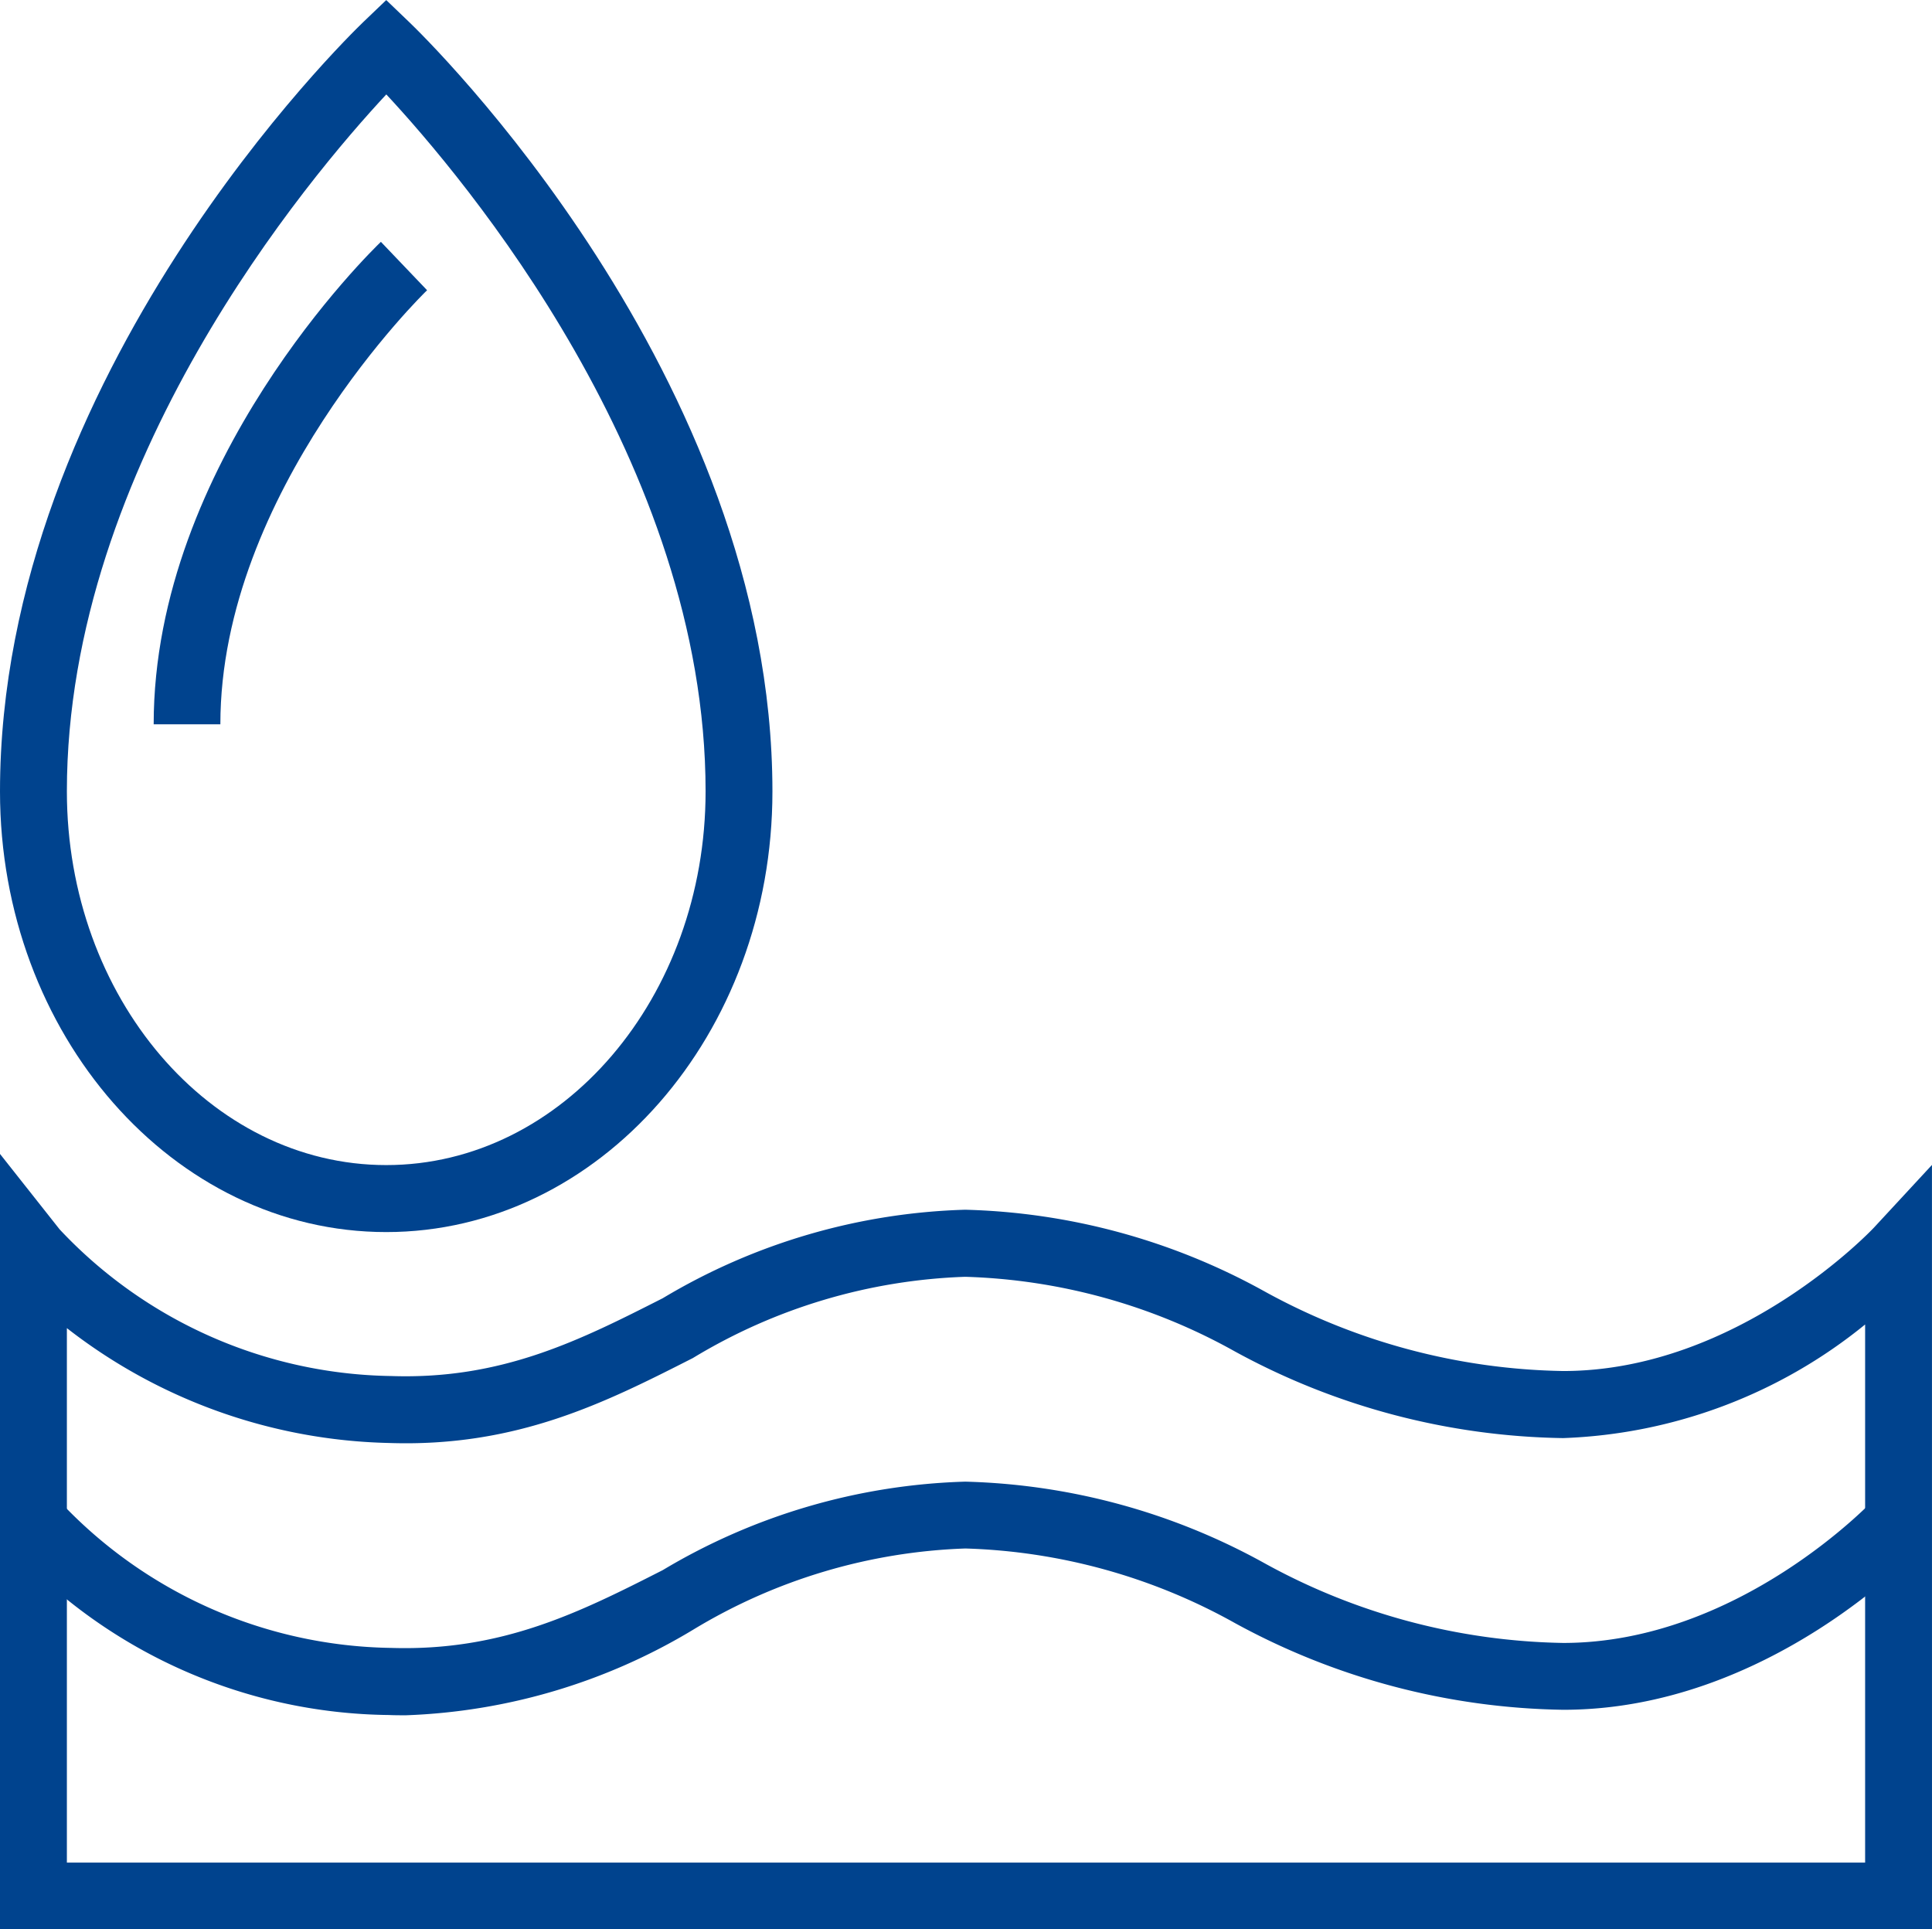
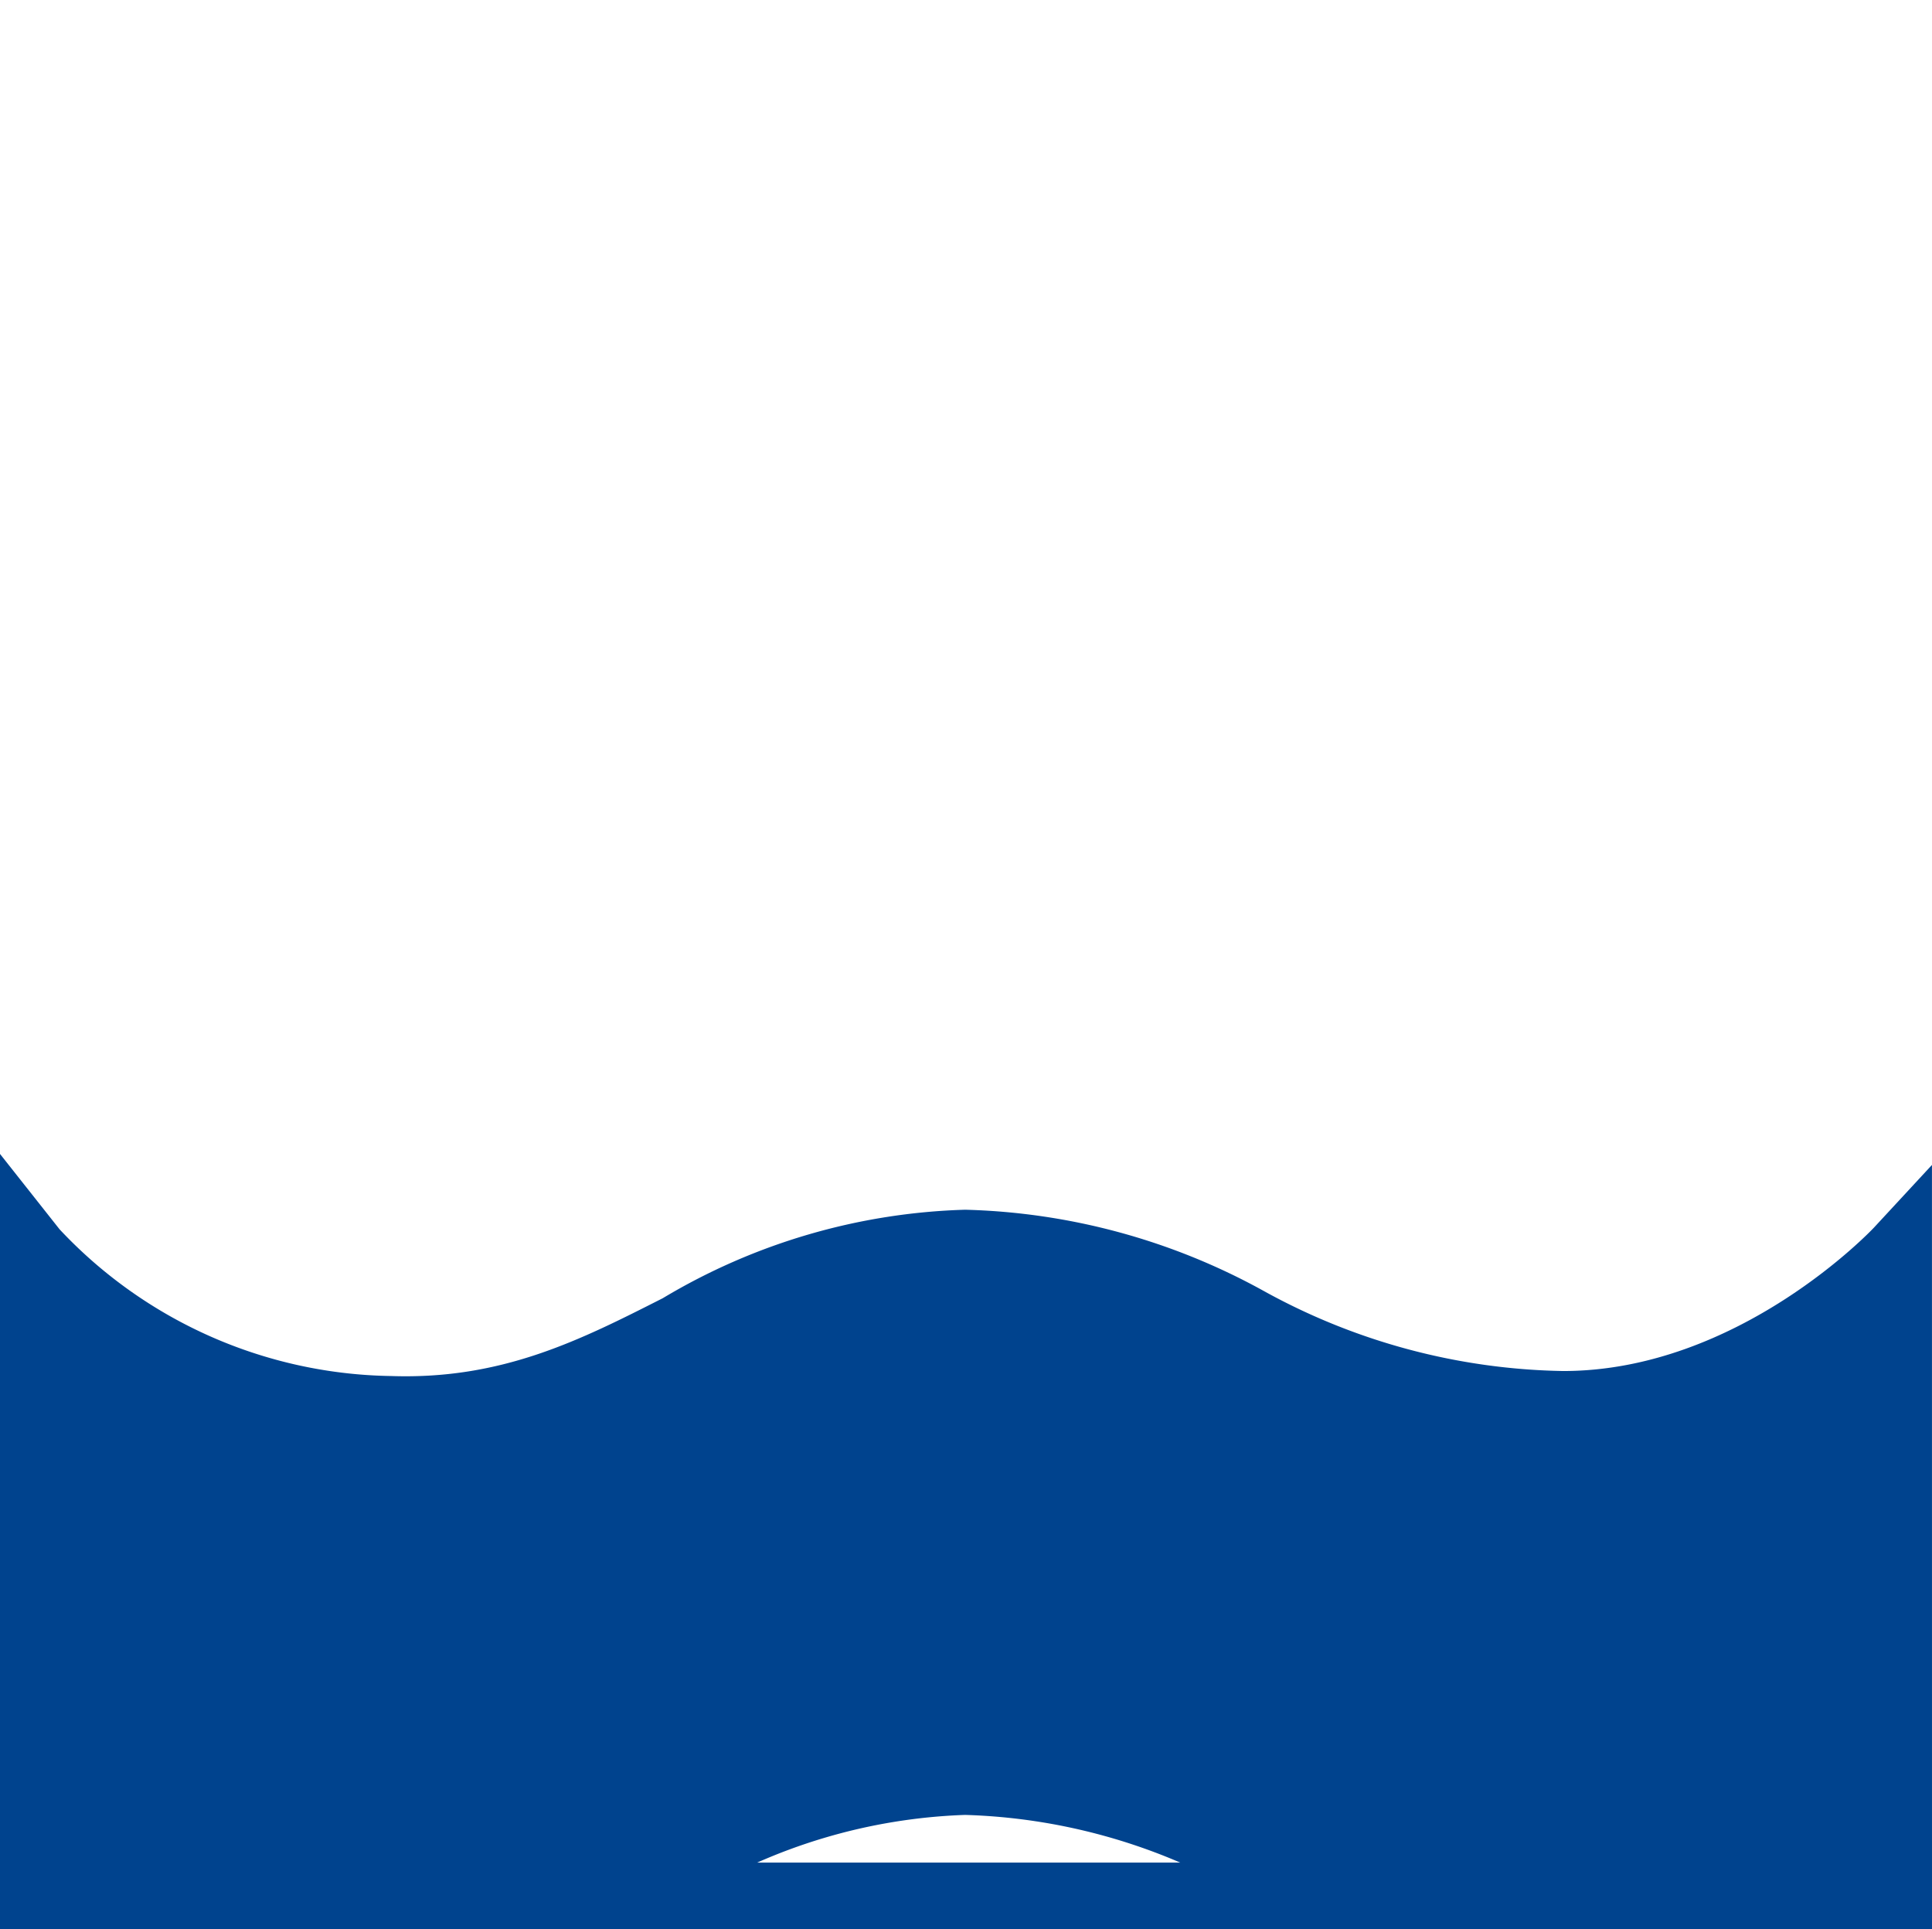
<svg xmlns="http://www.w3.org/2000/svg" width="51.017" height="50.945" viewBox="0 0 51.017 50.945">
  <g id="Groupe_278" data-name="Groupe 278" transform="translate(-33.849 -163.567)">
    <g id="Groupe_279" data-name="Groupe 279" transform="translate(33.849 163.567)">
-       <path id="Tracé_362" data-name="Tracé 362" d="M44.049,196.1c-5.624,0-10.2-5.218-10.2-11.634,0-11,9.2-19.937,9.588-20.312l.611-.585.61.585c.391.374,9.588,9.308,9.588,20.312C54.247,190.879,49.671,196.1,44.049,196.1Zm0-30.039c-2.033,2.182-8.434,9.747-8.434,18.4,0,5.442,3.782,9.87,8.434,9.87s8.432-4.428,8.432-9.87C52.481,175.806,46.08,168.24,44.049,166.059Z" transform="translate(-33.849 -163.567)" fill="#00438e" />
-     </g>
+       </g>
    <g id="Groupe_280" data-name="Groupe 280" transform="translate(37.904 169.953)">
-       <path id="Tracé_363" data-name="Tracé 363" d="M38.061,180.161H36.3c0-6.911,5.757-12.506,6-12.739L43.52,168.7C43.465,168.747,38.061,174.012,38.061,180.161Z" transform="translate(-36.297 -167.422)" fill="#00438e" />
-     </g>
+       </g>
    <g id="Groupe_281" data-name="Groupe 281" transform="translate(33.849 194.037)">
-       <path id="Tracé_364" data-name="Tracé 364" d="M84.866,202.436H33.849V181.96l1.574,1.991a12.243,12.243,0,0,0,8.753,3.873c2.929.1,4.993-.948,7.173-2.054a16.451,16.451,0,0,1,7.988-2.337,17.2,17.2,0,0,1,7.872,2.139,16.9,16.9,0,0,0,7.917,2.12c4.642,0,8.175-3.752,8.21-3.79l1.529-1.652Zm-49.251-1.764H83.1V186.463a13.38,13.38,0,0,1-7.975,3,18.616,18.616,0,0,1-8.669-2.289,15.518,15.518,0,0,0-7.12-1.97,14.825,14.825,0,0,0-7.19,2.145c-2.283,1.16-4.635,2.359-8.031,2.243a14.35,14.35,0,0,1-8.5-3.033Z" transform="translate(-33.849 -181.96)" fill="#00438e" />
+       <path id="Tracé_364" data-name="Tracé 364" d="M84.866,202.436H33.849V181.96l1.574,1.991a12.243,12.243,0,0,0,8.753,3.873c2.929.1,4.993-.948,7.173-2.054a16.451,16.451,0,0,1,7.988-2.337,17.2,17.2,0,0,1,7.872,2.139,16.9,16.9,0,0,0,7.917,2.12c4.642,0,8.175-3.752,8.21-3.79l1.529-1.652Zm-49.251-1.764H83.1a13.38,13.38,0,0,1-7.975,3,18.616,18.616,0,0,1-8.669-2.289,15.518,15.518,0,0,0-7.12-1.97,14.825,14.825,0,0,0-7.19,2.145c-2.283,1.16-4.635,2.359-8.031,2.243a14.35,14.35,0,0,1-8.5-3.033Z" transform="translate(-33.849 -181.96)" fill="#00438e" />
    </g>
    <g id="Groupe_282" data-name="Groupe 282" transform="translate(34.04 202.698)">
-       <path id="Tracé_365" data-name="Tracé 365" d="M44.492,193.349c-.149,0-.3,0-.451-.007A13.782,13.782,0,0,1,33.964,188.8l1.385-1.1a12.24,12.24,0,0,0,8.752,3.87c2.934.093,4.993-.946,7.173-2.054a16.469,16.469,0,0,1,7.988-2.336,17.2,17.2,0,0,1,7.872,2.137,16.9,16.9,0,0,0,7.917,2.122c4.642,0,8.175-3.754,8.21-3.792l1.3,1.2c-.166.179-4.1,4.357-9.506,4.357a18.617,18.617,0,0,1-8.669-2.288,15.519,15.519,0,0,0-7.12-1.971,14.831,14.831,0,0,0-7.19,2.145A15.77,15.77,0,0,1,44.492,193.349Z" transform="translate(-33.964 -187.188)" fill="#00438e" />
-     </g>
+       </g>
  </g>
</svg>